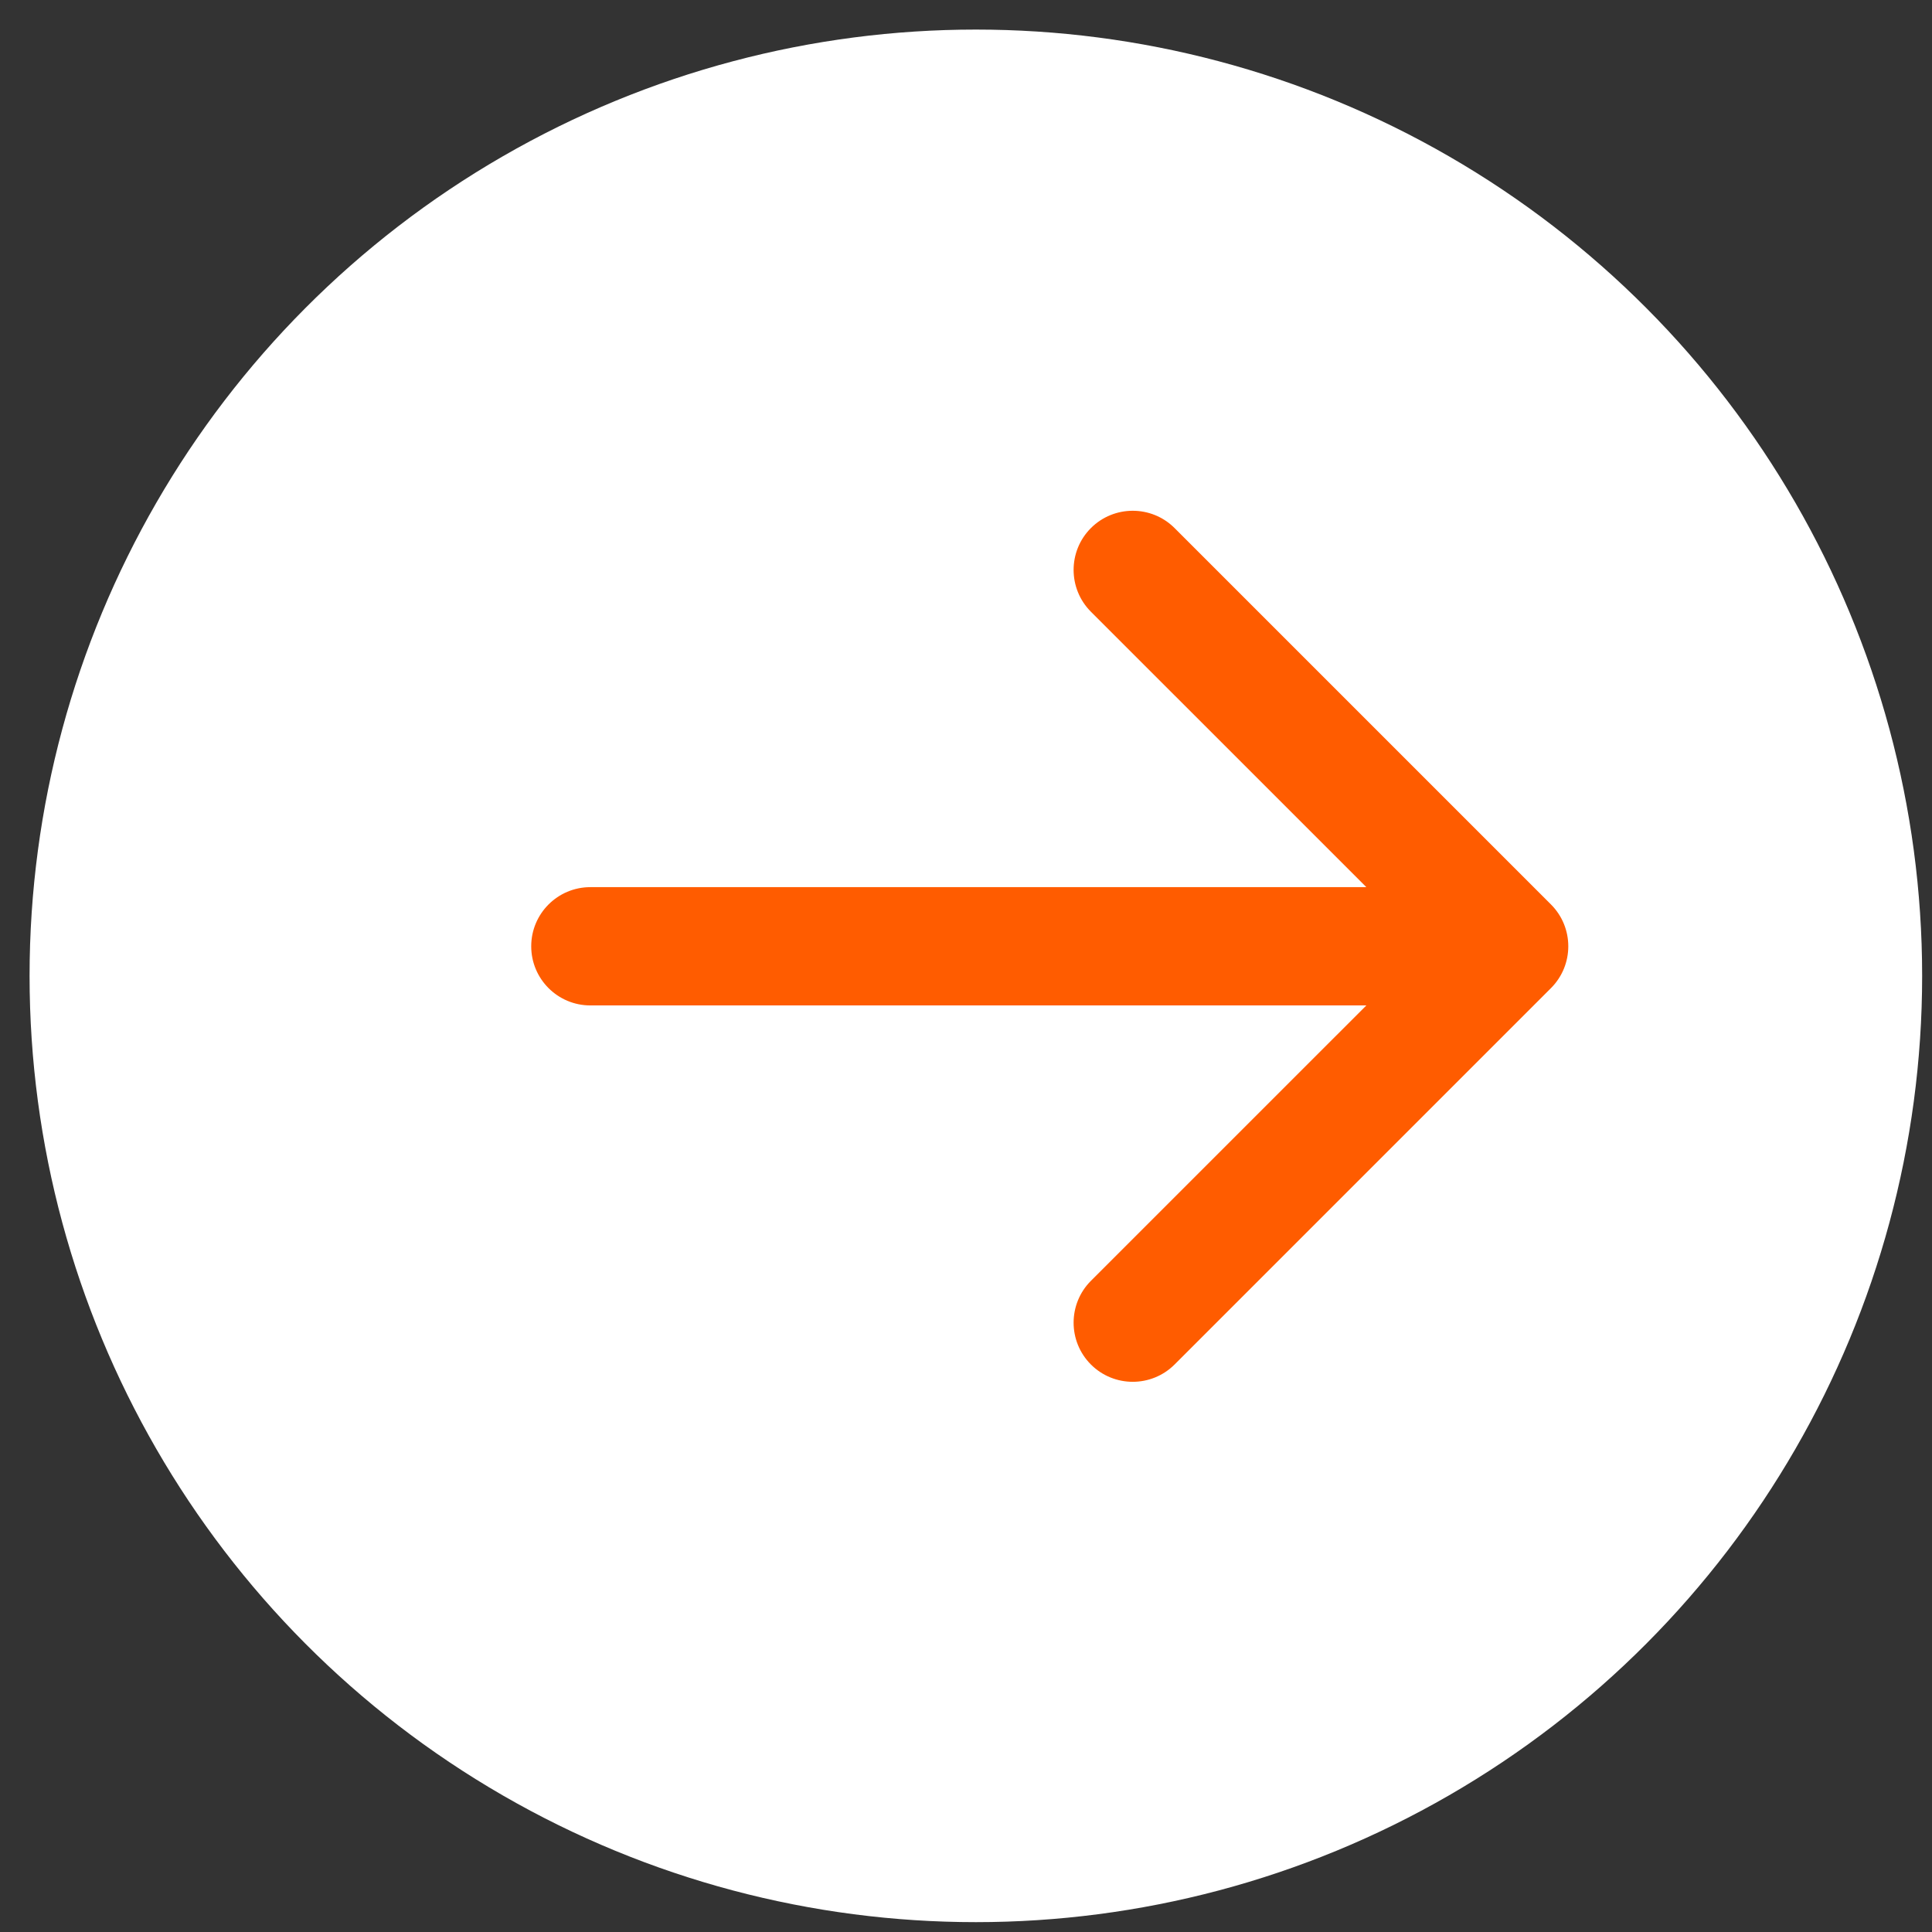
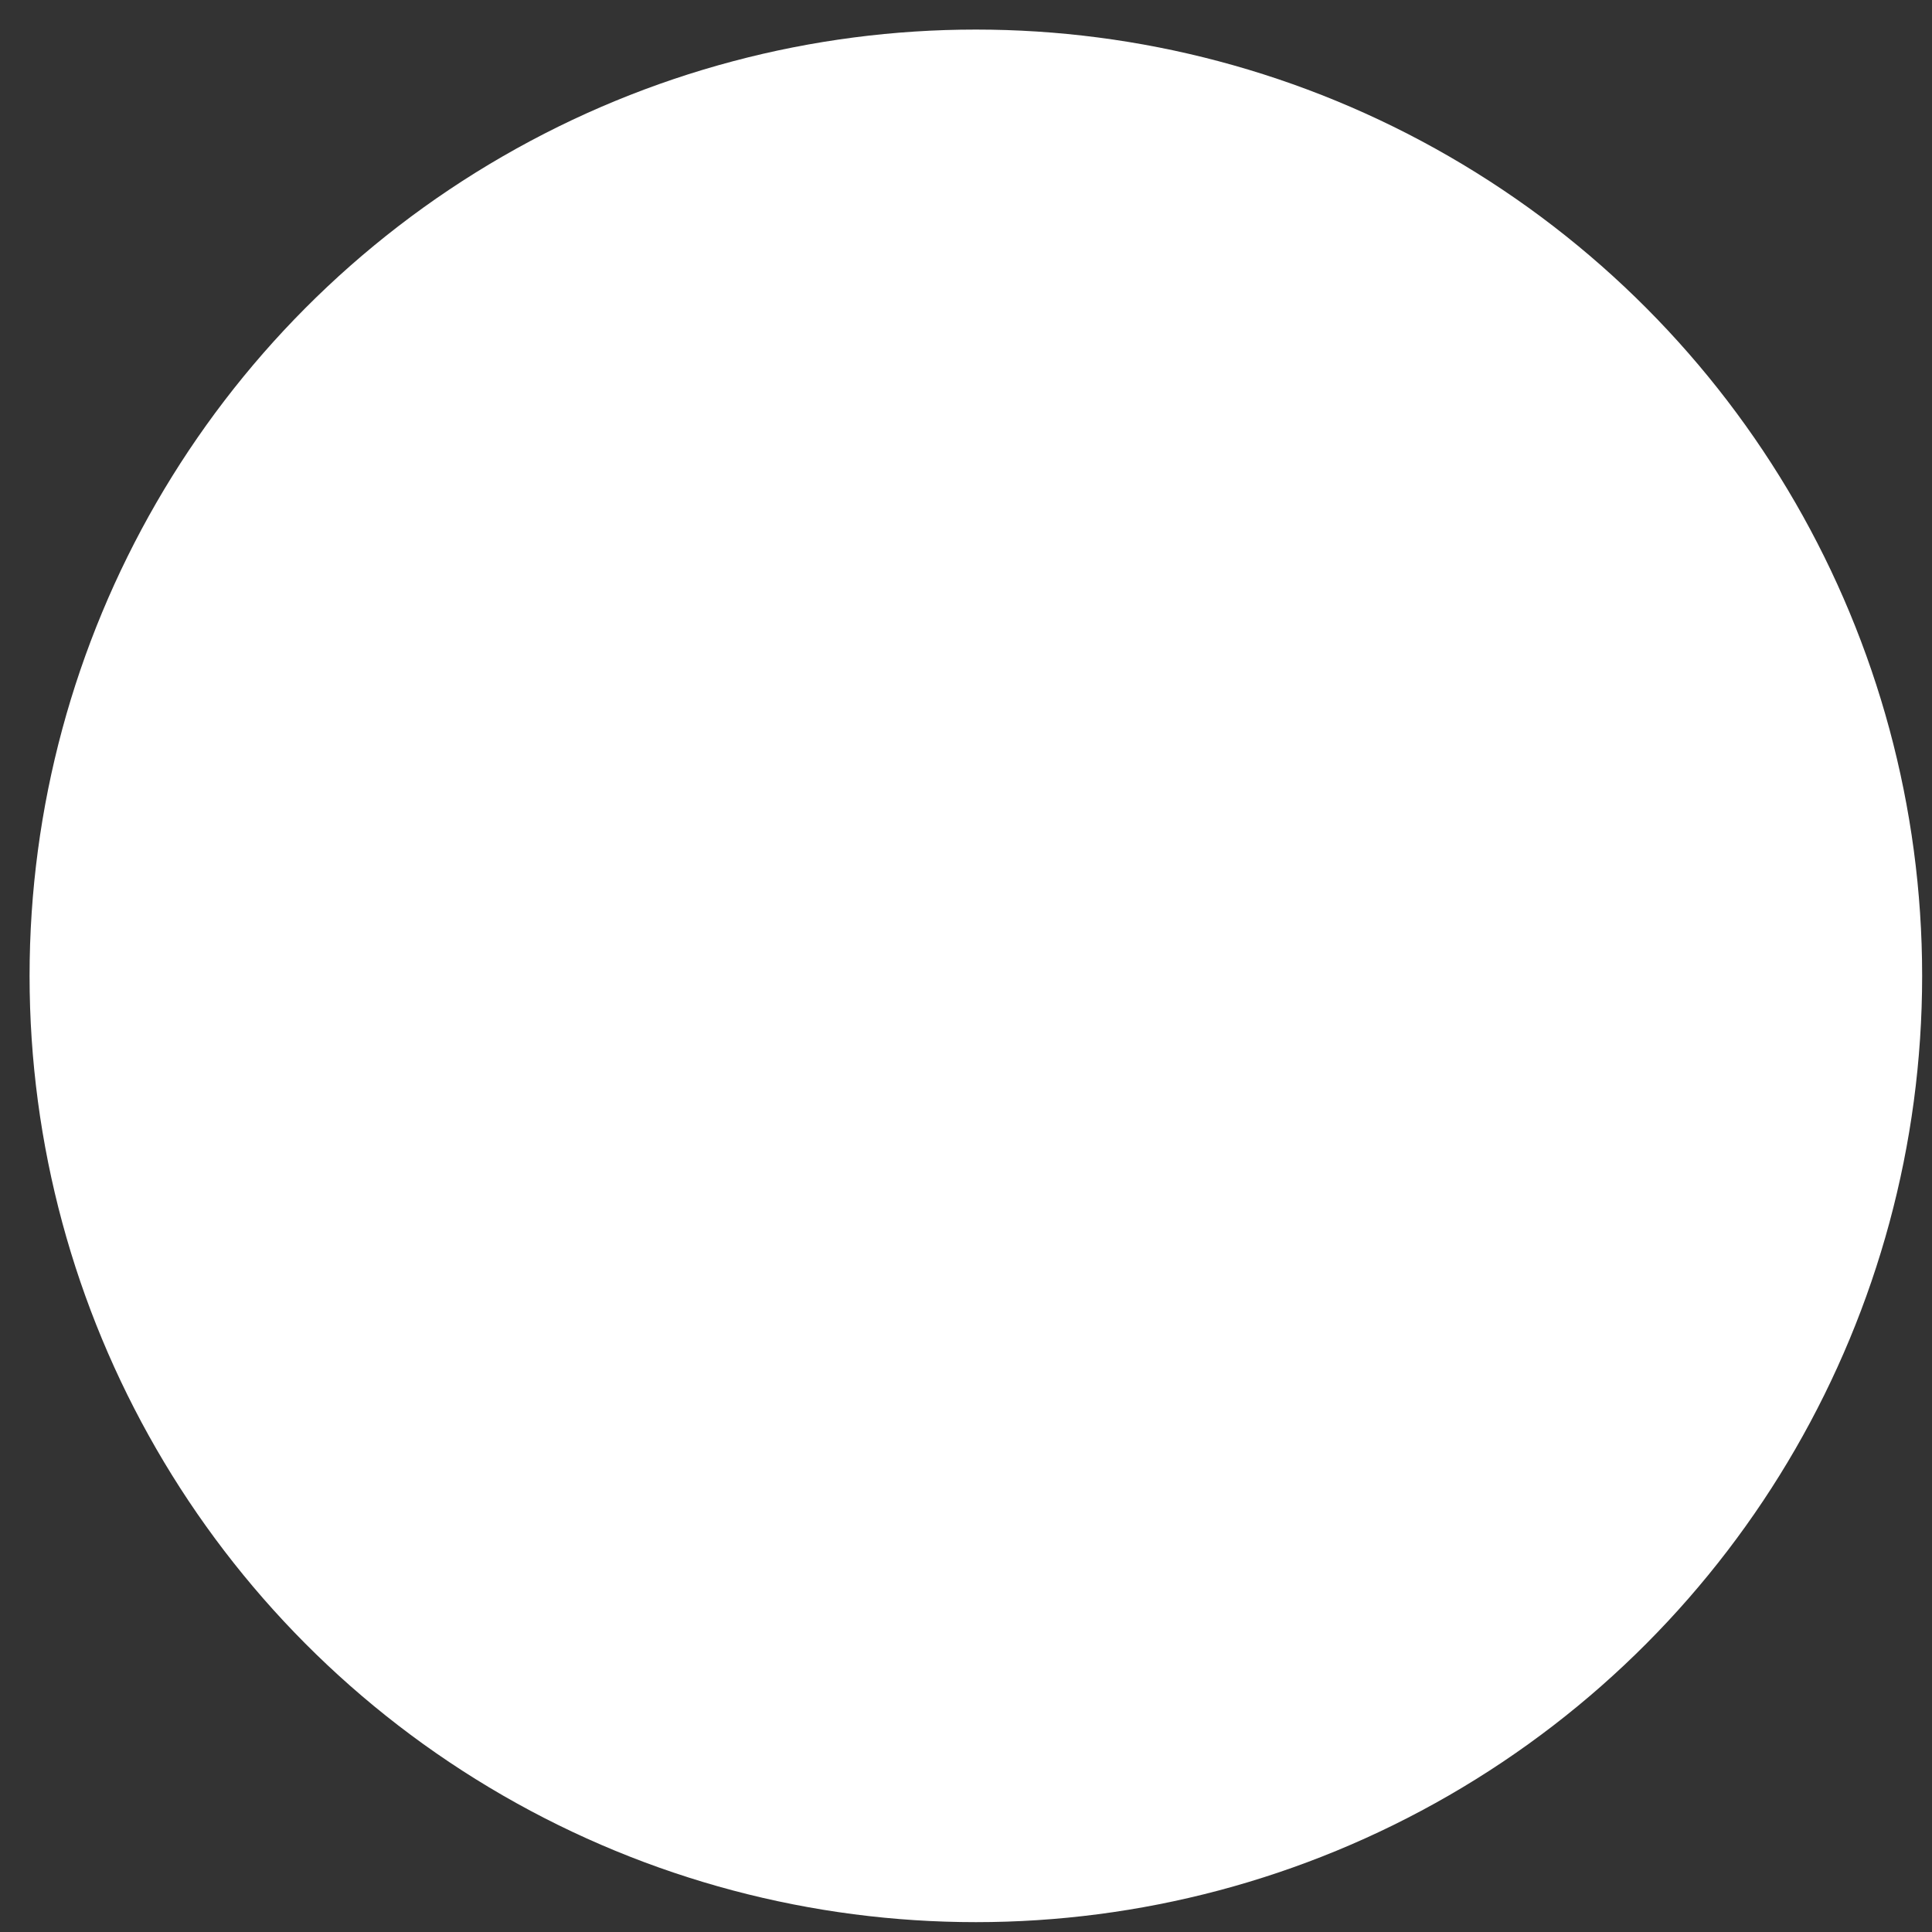
<svg xmlns="http://www.w3.org/2000/svg" width="49" height="49" viewBox="0 0 49 49" fill="none">
  <rect x="0" y="0" width="49" height="49" fill="#333333" stroke="none" />
  <circle cx="24.75" cy="24.75" r="24" fill="white" />
-   <path d="M14.973 22.5C14.144 22.5 13.473 23.172 13.473 24C13.473 24.828 14.144 25.5 14.973 25.5V22.5ZM39.336 25.061C39.922 24.475 39.922 23.525 39.336 22.939L29.79 13.393C29.204 12.808 28.254 12.808 27.668 13.393C27.083 13.979 27.083 14.929 27.668 15.515L36.154 24L27.668 32.485C27.083 33.071 27.083 34.021 27.668 34.607C28.254 35.192 29.204 35.192 29.79 34.607L39.336 25.061ZM14.973 25.5H38.275V22.5H14.973V25.5Z" fill="#FF5C00" />
</svg>